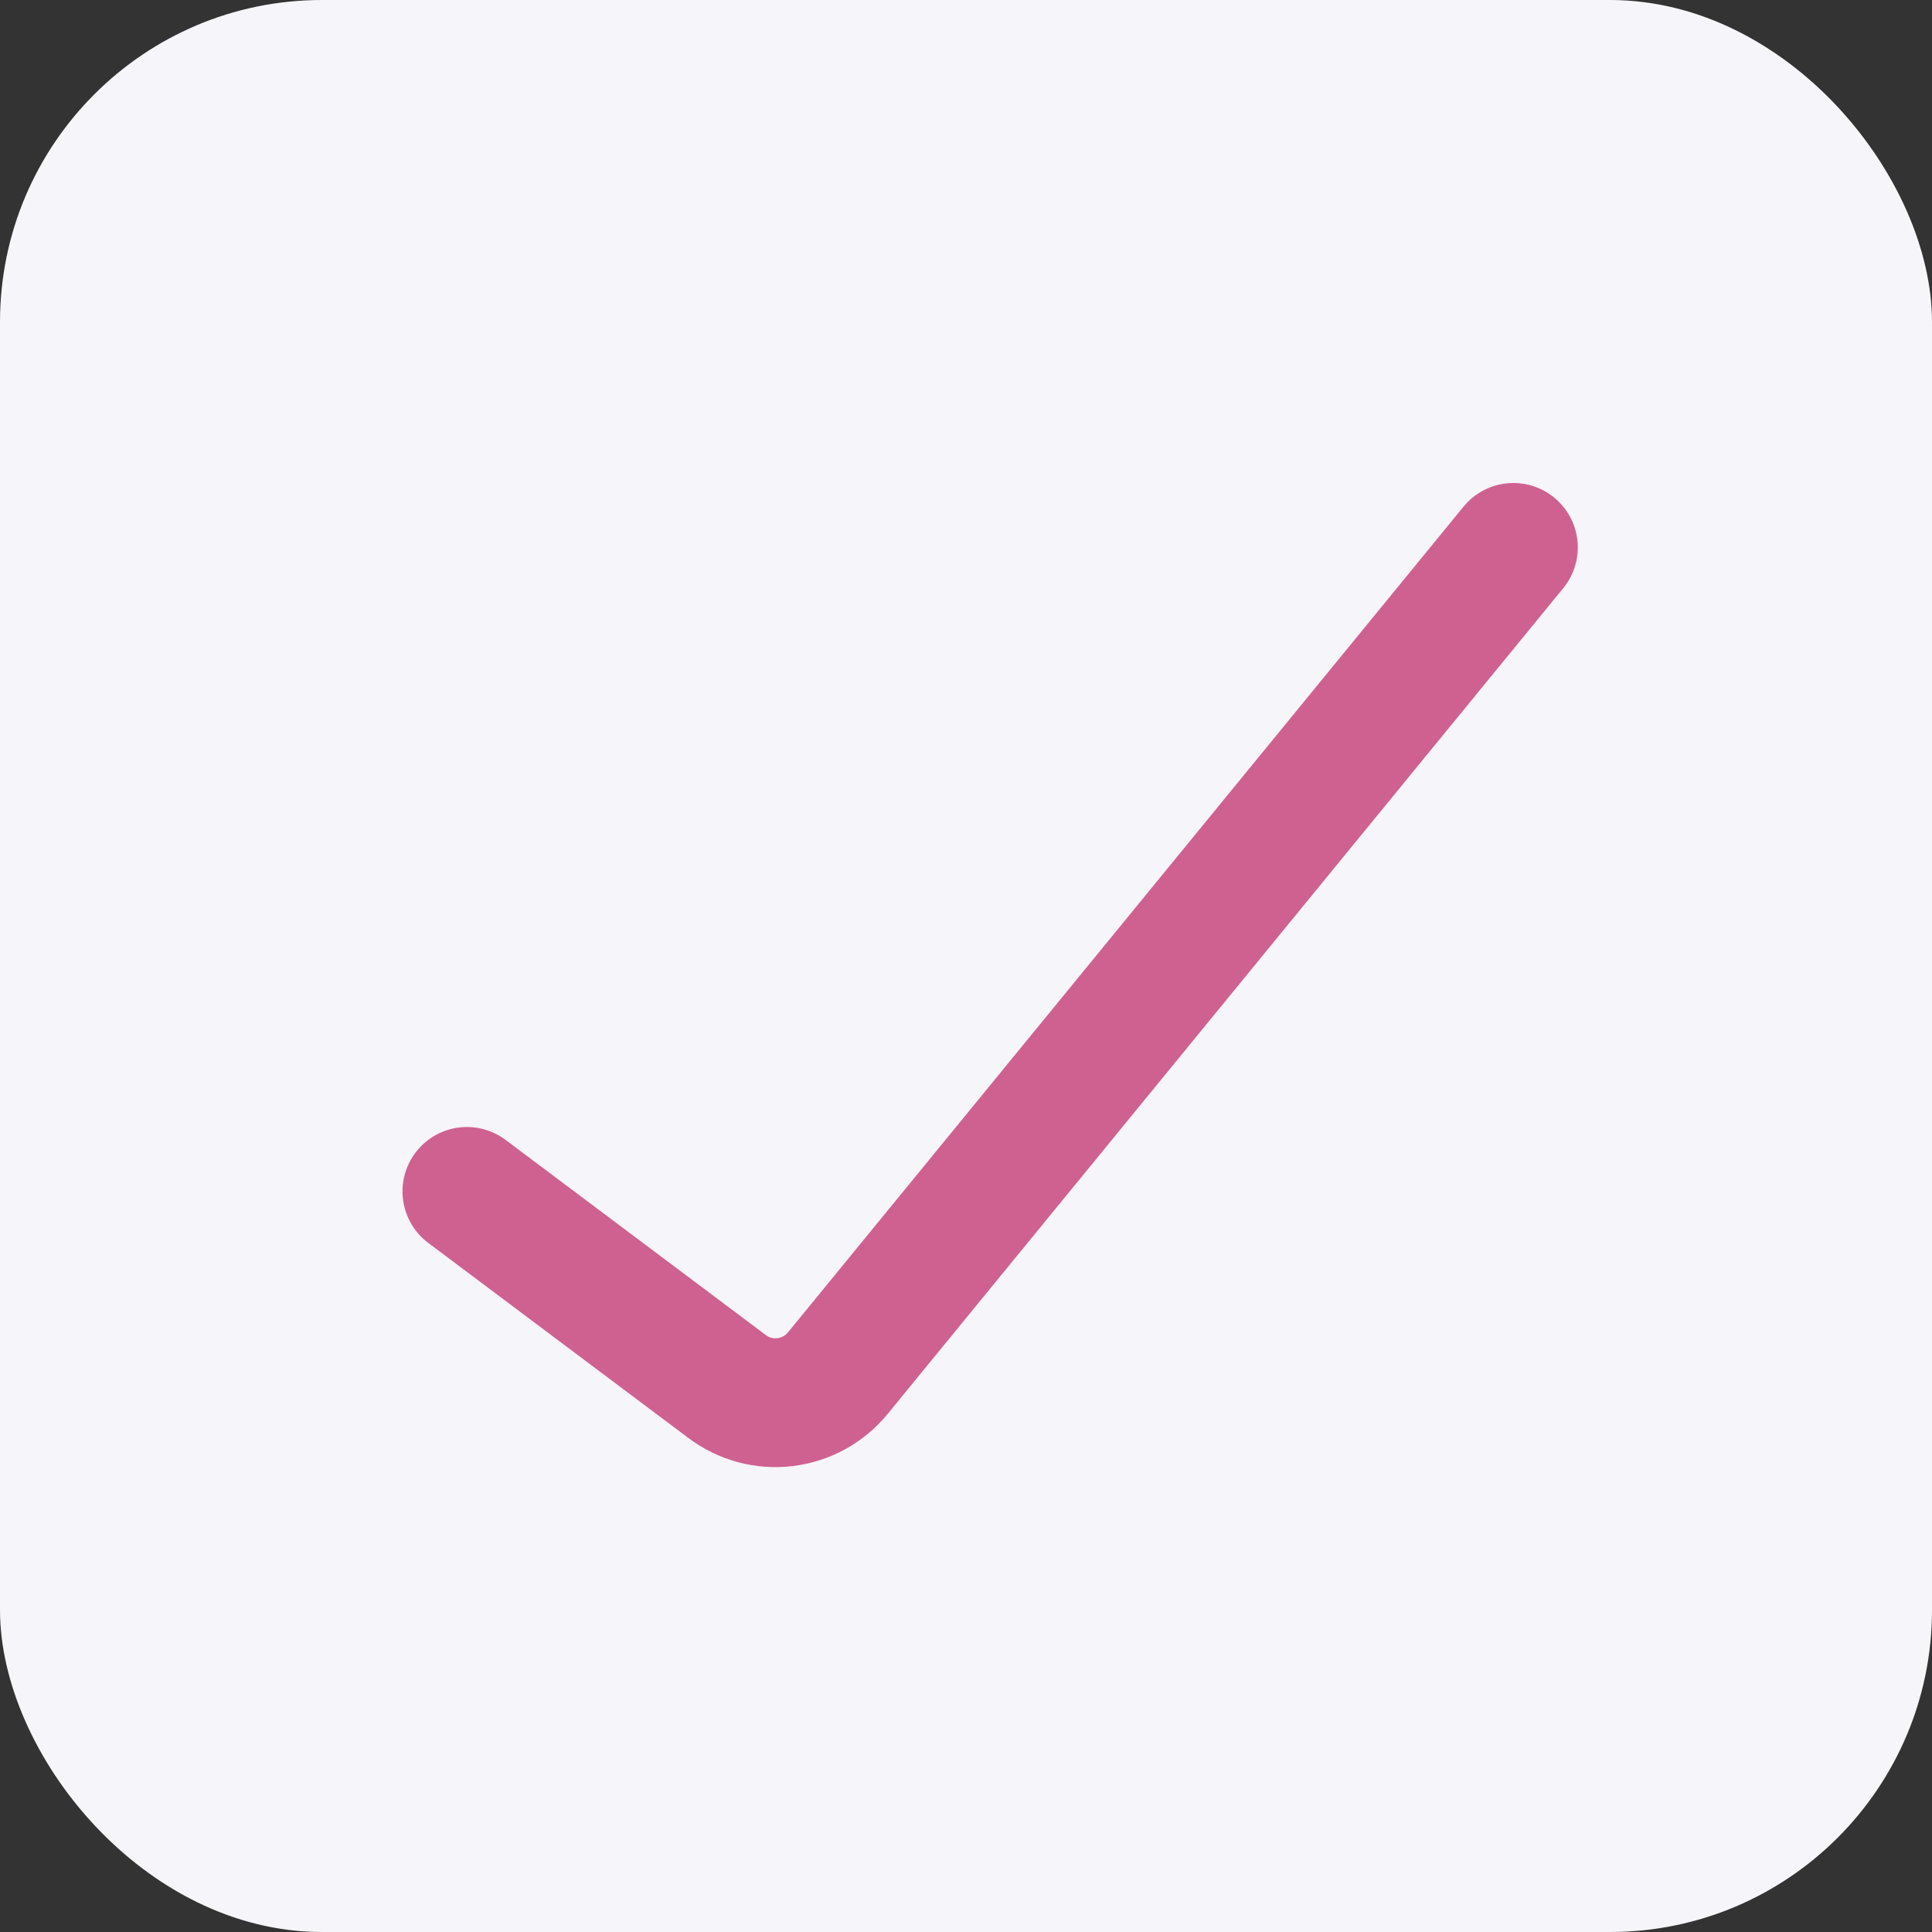
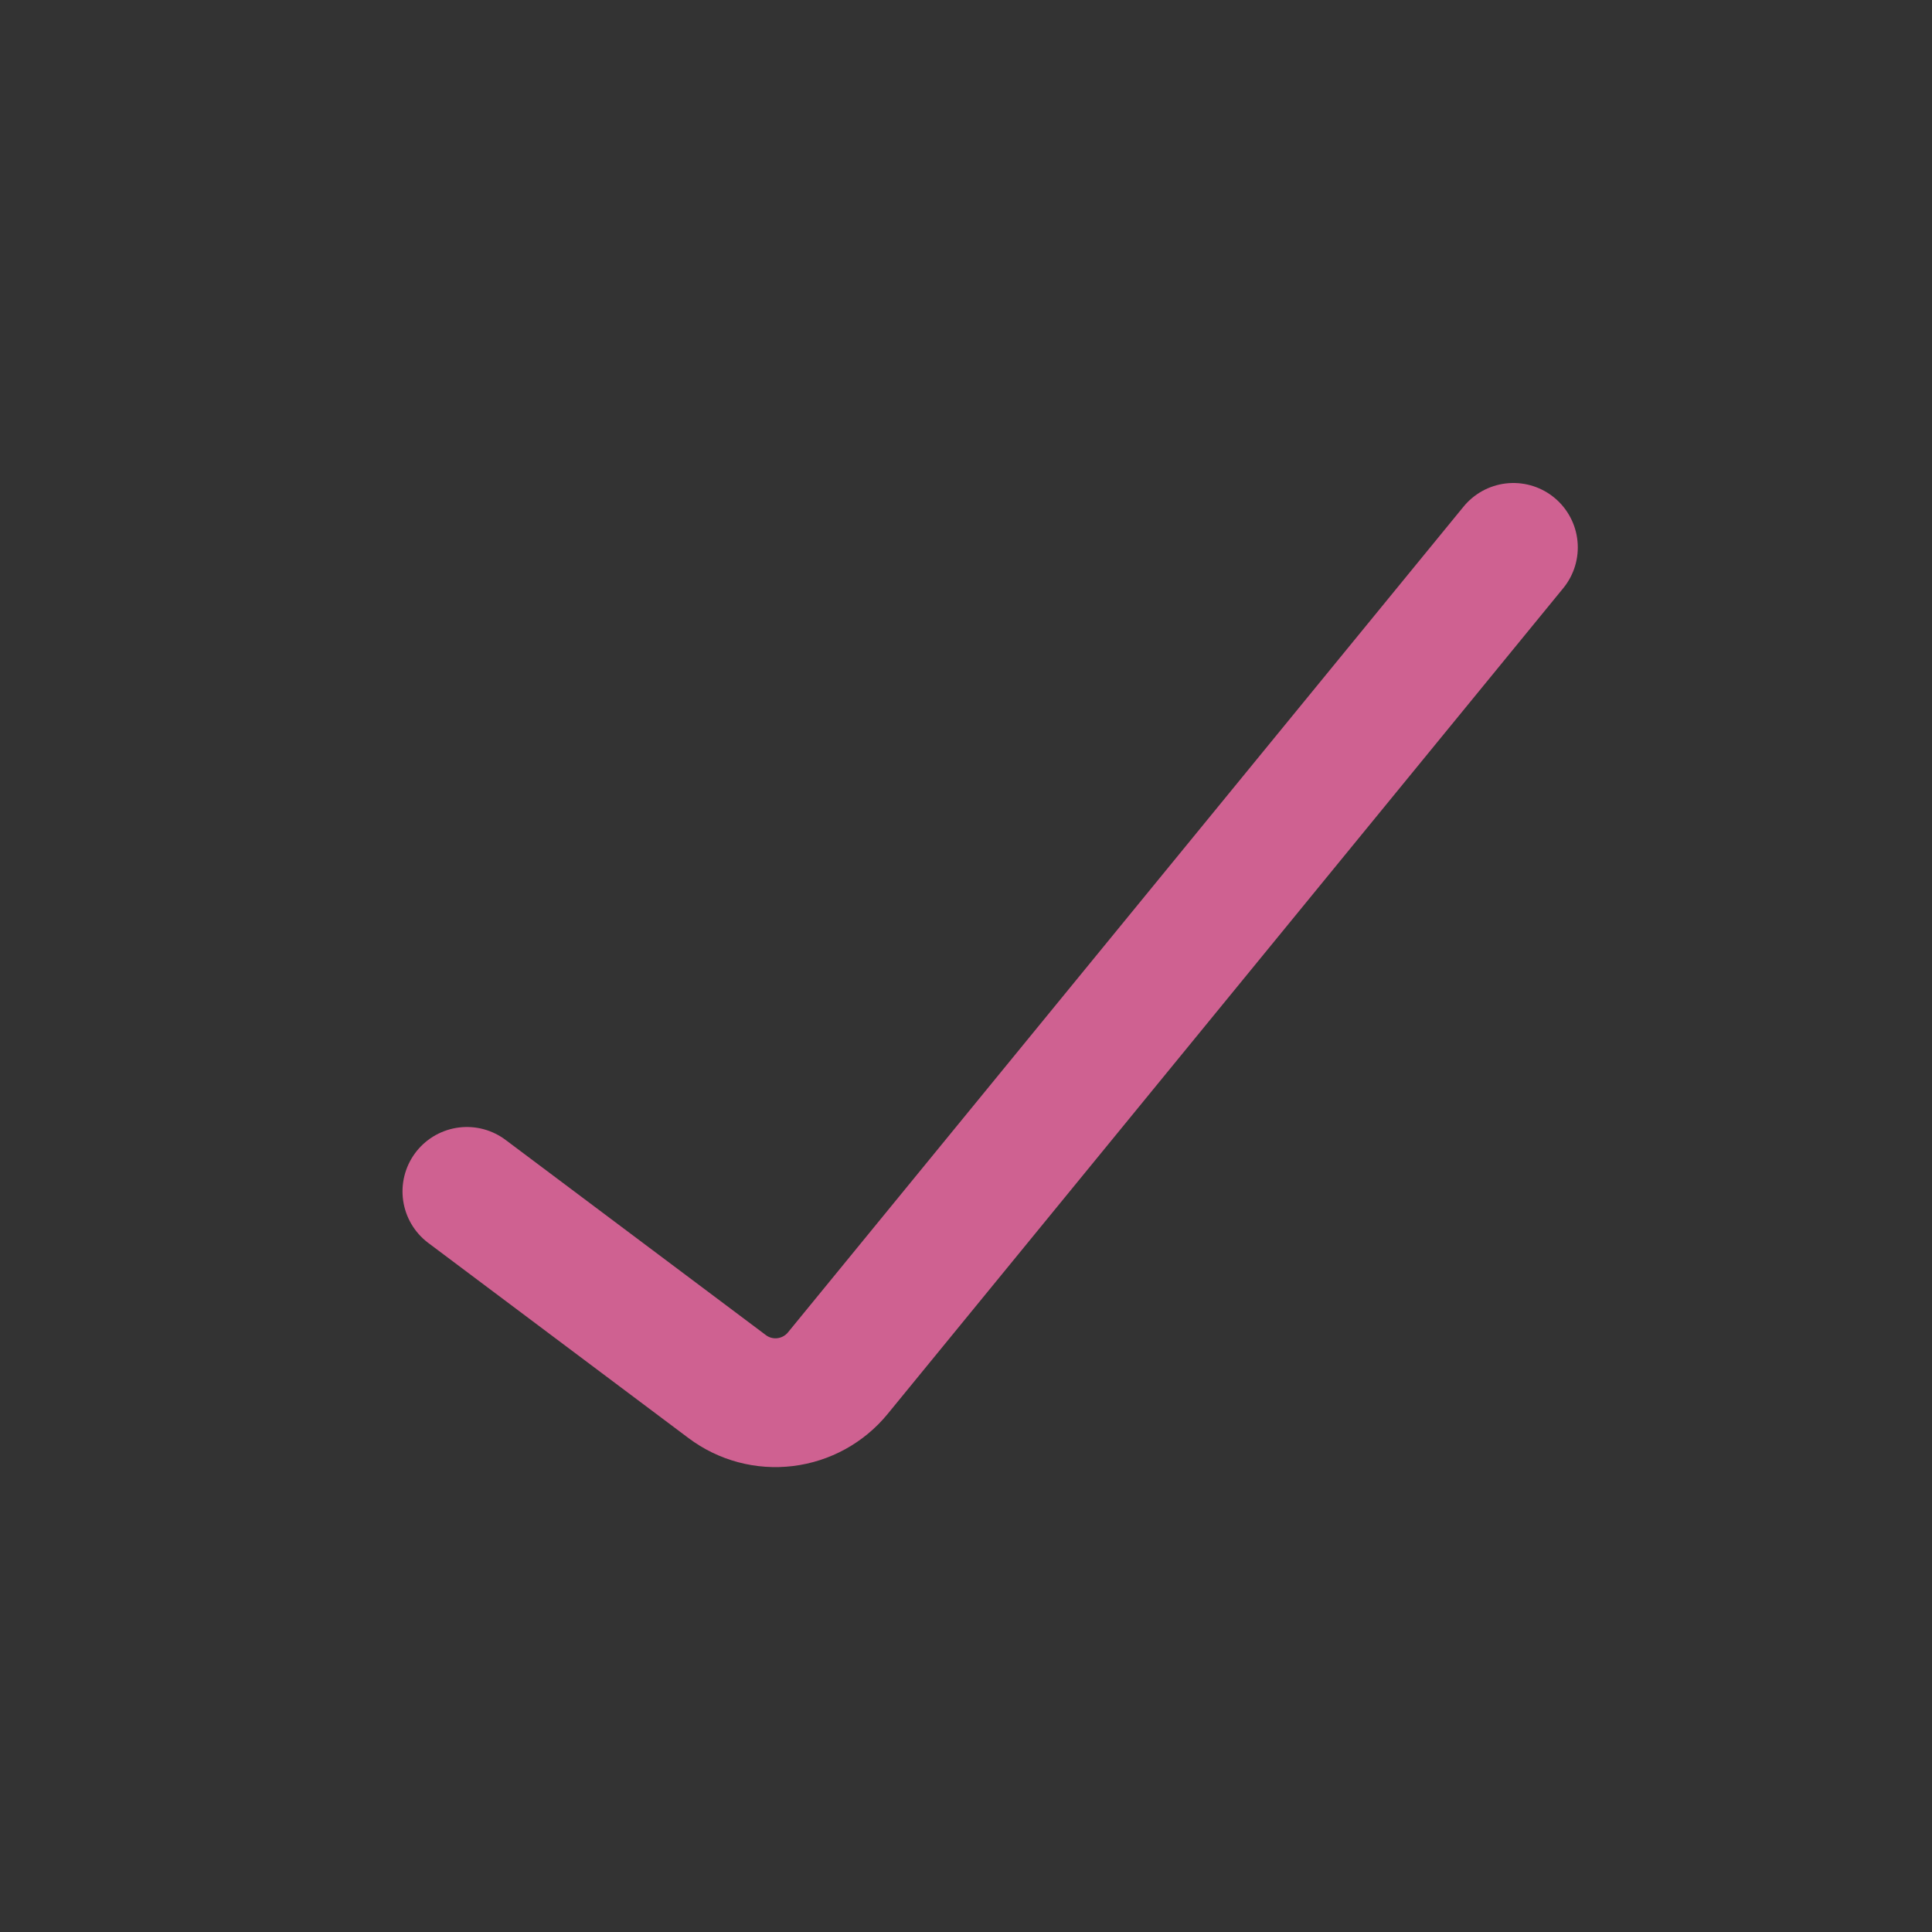
<svg xmlns="http://www.w3.org/2000/svg" width="30" height="30" viewBox="0 0 30 30" fill="none">
  <rect x="0" y="0" width="30" height="30" fill="#333333" stroke="none" />
-   <rect width="30" height="30" rx="5" fill="#F6F5F9" />
  <path d="M7.25 18.5L11.292 21.531C11.55 21.725 11.872 21.811 12.192 21.772C12.512 21.733 12.805 21.572 13.009 21.323L23.5 8.5" stroke="#CF6191" stroke-width="2" stroke-linecap="round" />
</svg>